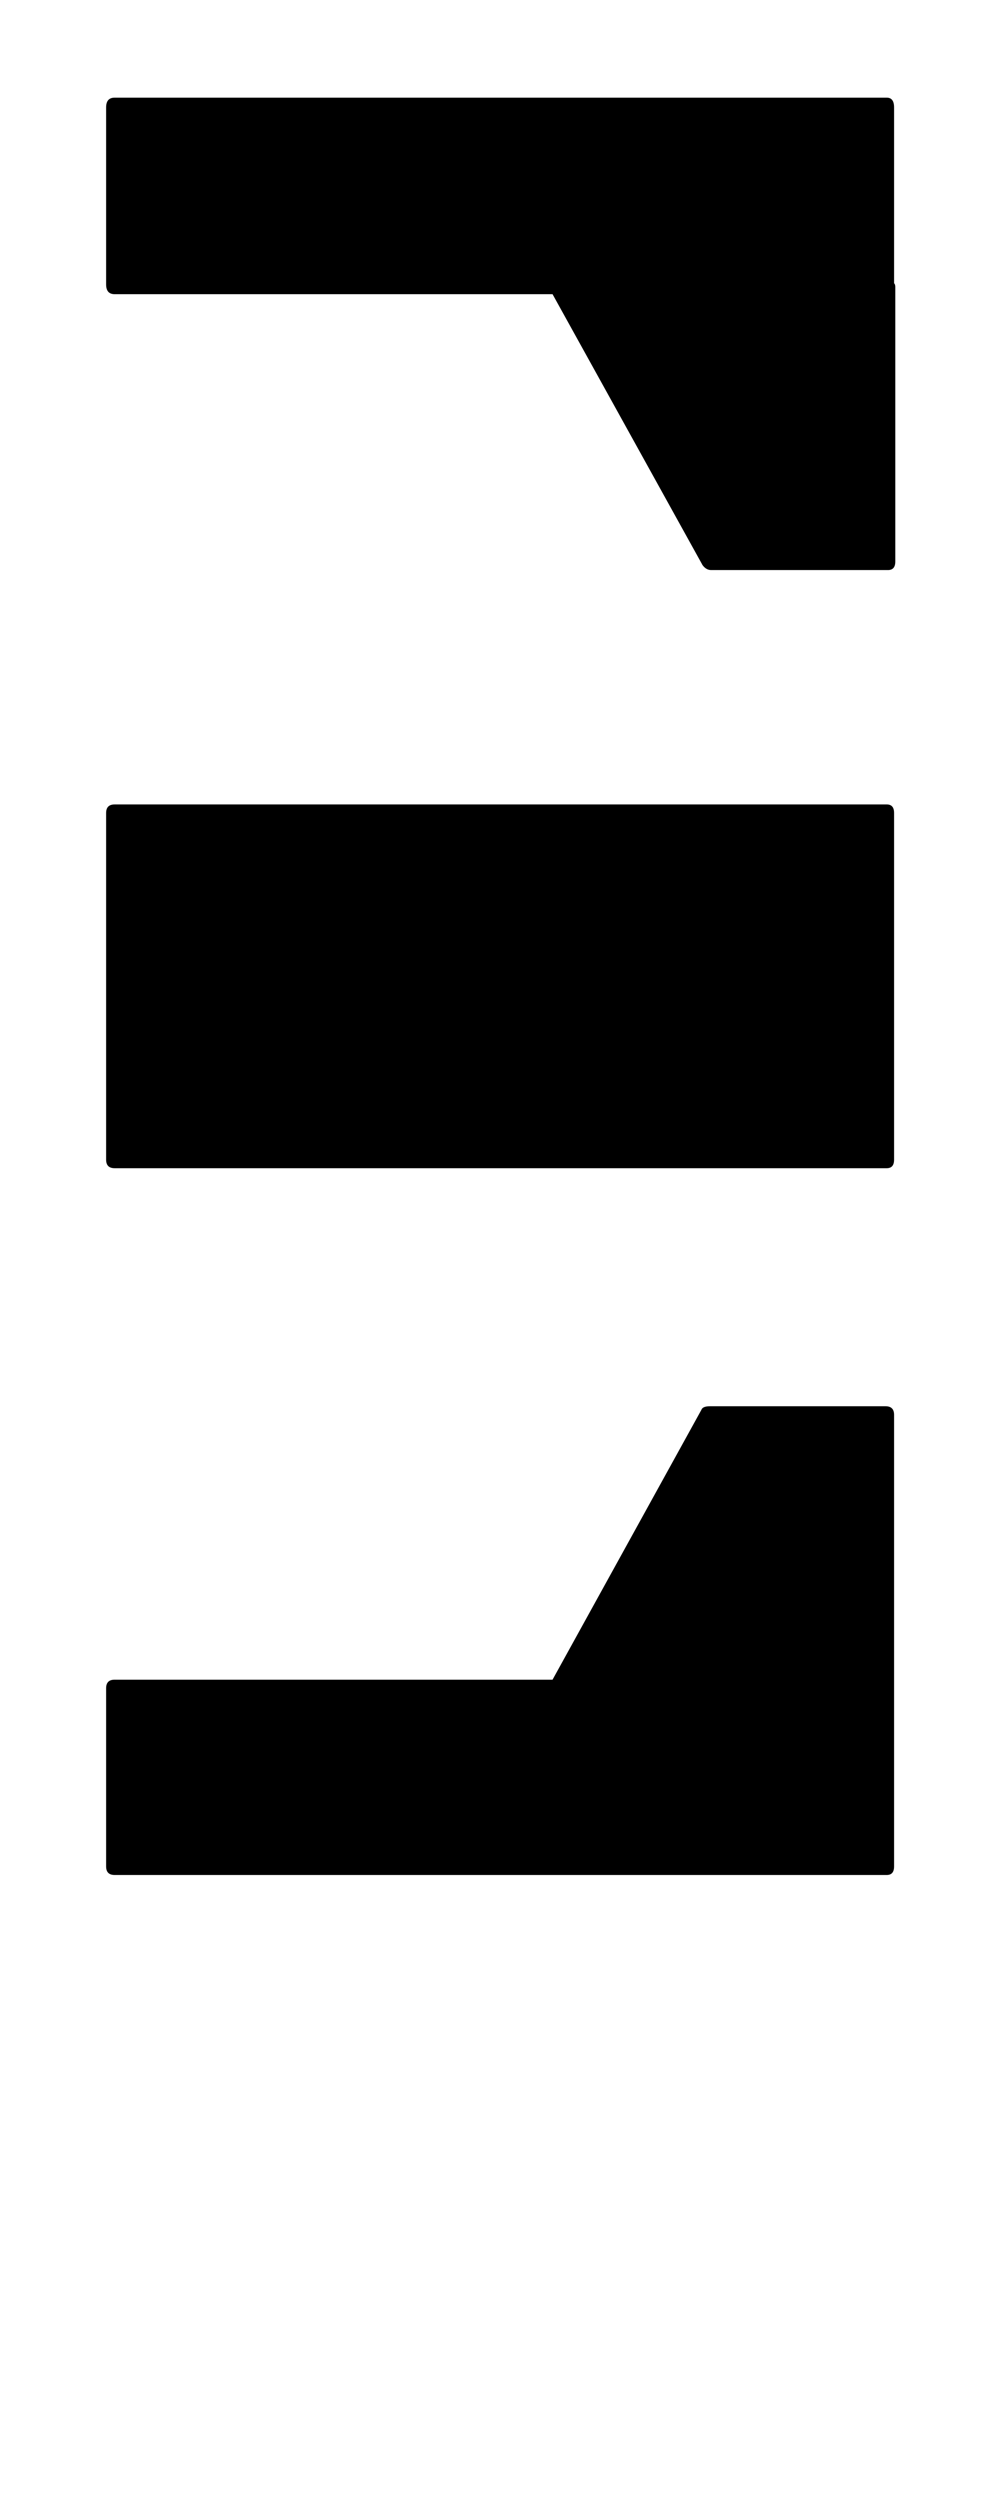
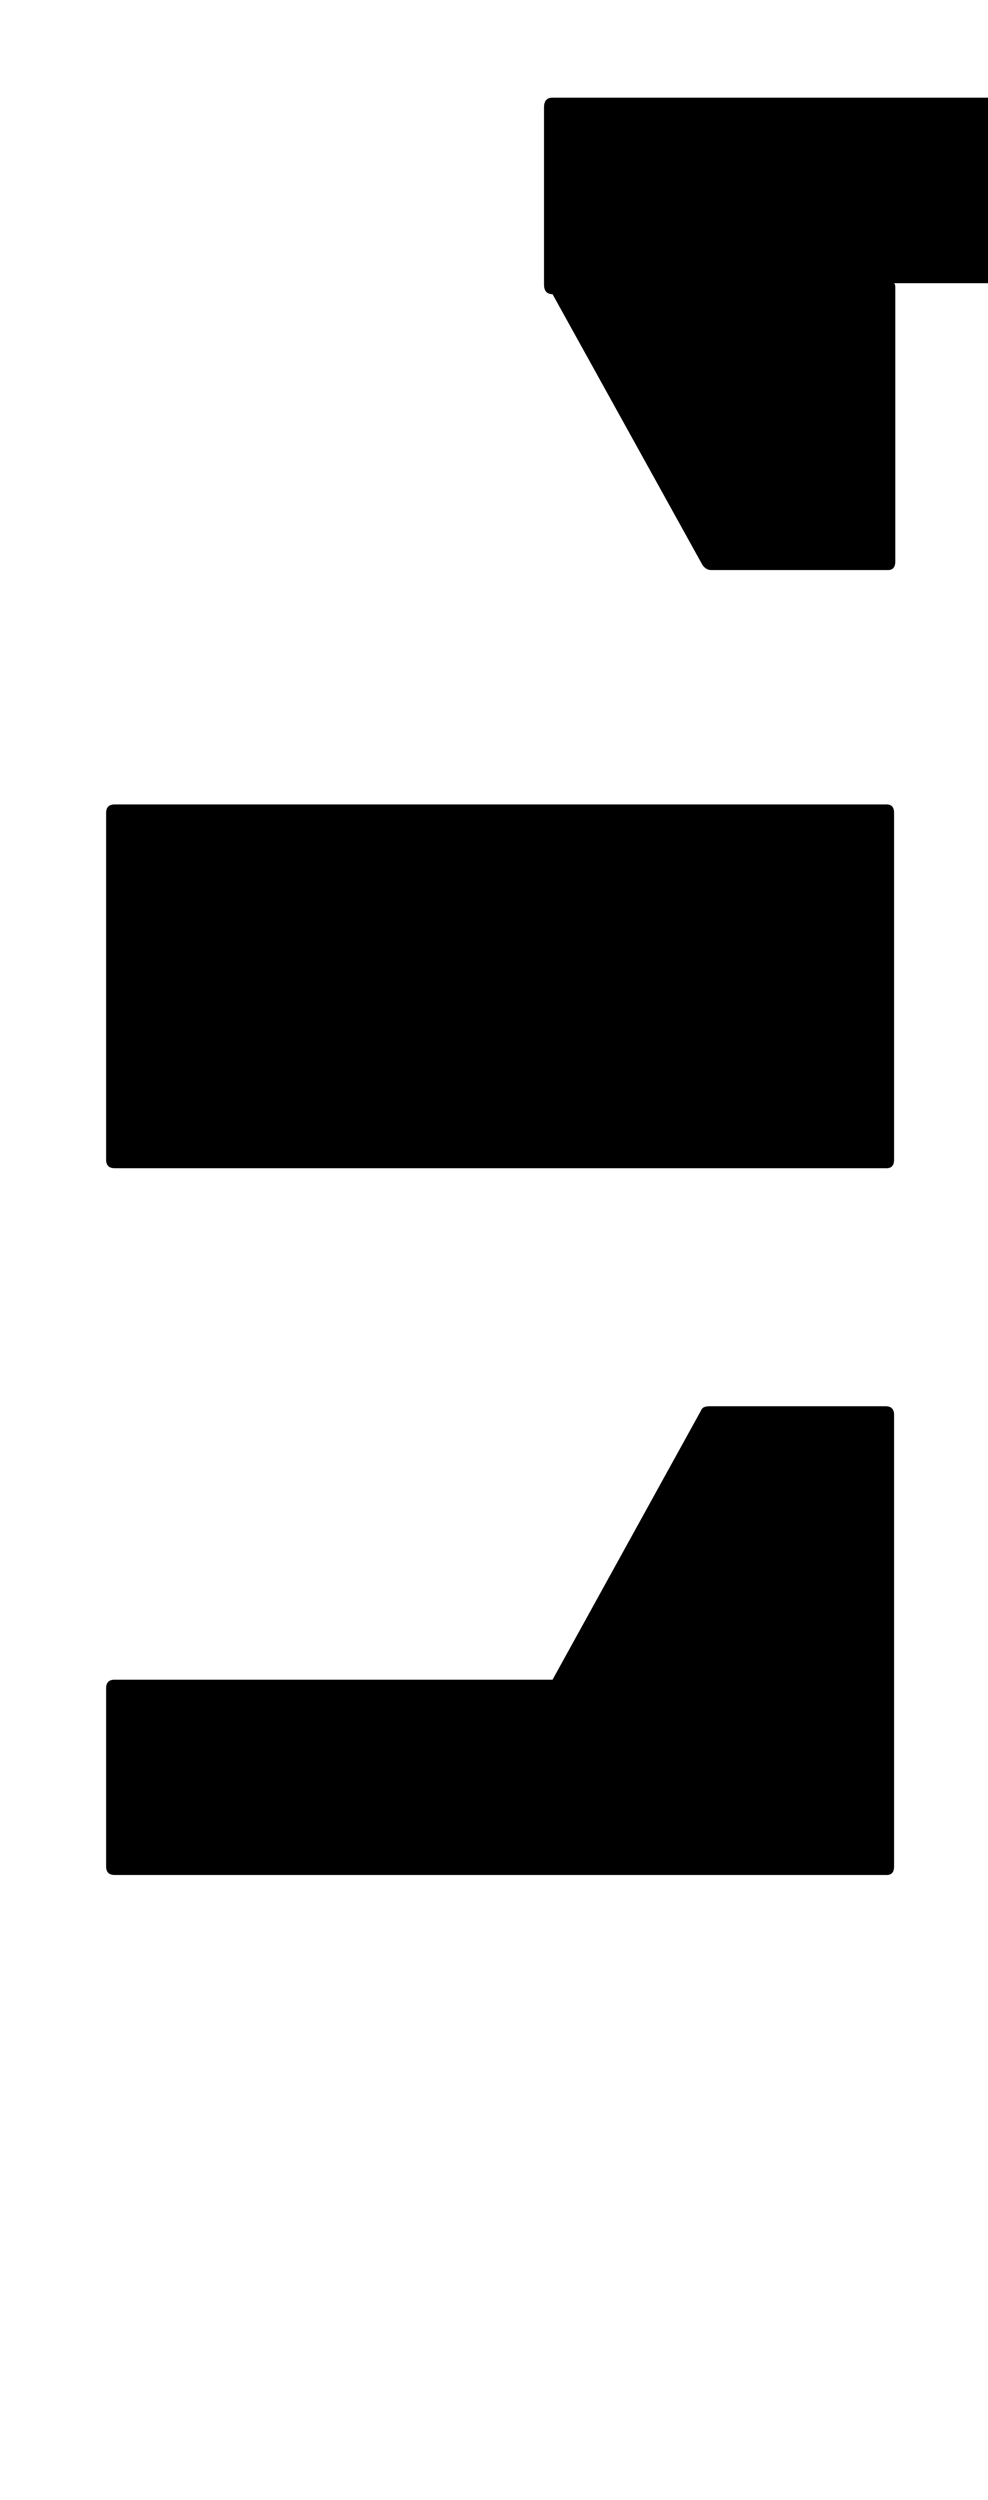
<svg xmlns="http://www.w3.org/2000/svg" version="1.1" viewBox="-10 0 810 2048">
-   <path fill="currentColor" d="M723 232q1 1 1 3v225q0 7 -6 7h-145q-4 0 -7 -4l-123 -222h-359q-7 0 -7 -8v-145q0 -8 7 -8h633q6 0 6 8v144zM723 1381v2v146q0 7 -6 7h-633q-7 0 -7 -7v-146q0 -7 7 -7h359l122 -221q1 -3 7 -3h144q7 0 7 7v222zM717 659q6 0 6 7v284q0 7 -6 7h-633q-7 0 -7 -7v-284 q0 -7 7 -7h633z" />
+   <path fill="currentColor" d="M723 232q1 1 1 3v225q0 7 -6 7h-145q-4 0 -7 -4l-123 -222q-7 0 -7 -8v-145q0 -8 7 -8h633q6 0 6 8v144zM723 1381v2v146q0 7 -6 7h-633q-7 0 -7 -7v-146q0 -7 7 -7h359l122 -221q1 -3 7 -3h144q7 0 7 7v222zM717 659q6 0 6 7v284q0 7 -6 7h-633q-7 0 -7 -7v-284 q0 -7 7 -7h633z" />
</svg>